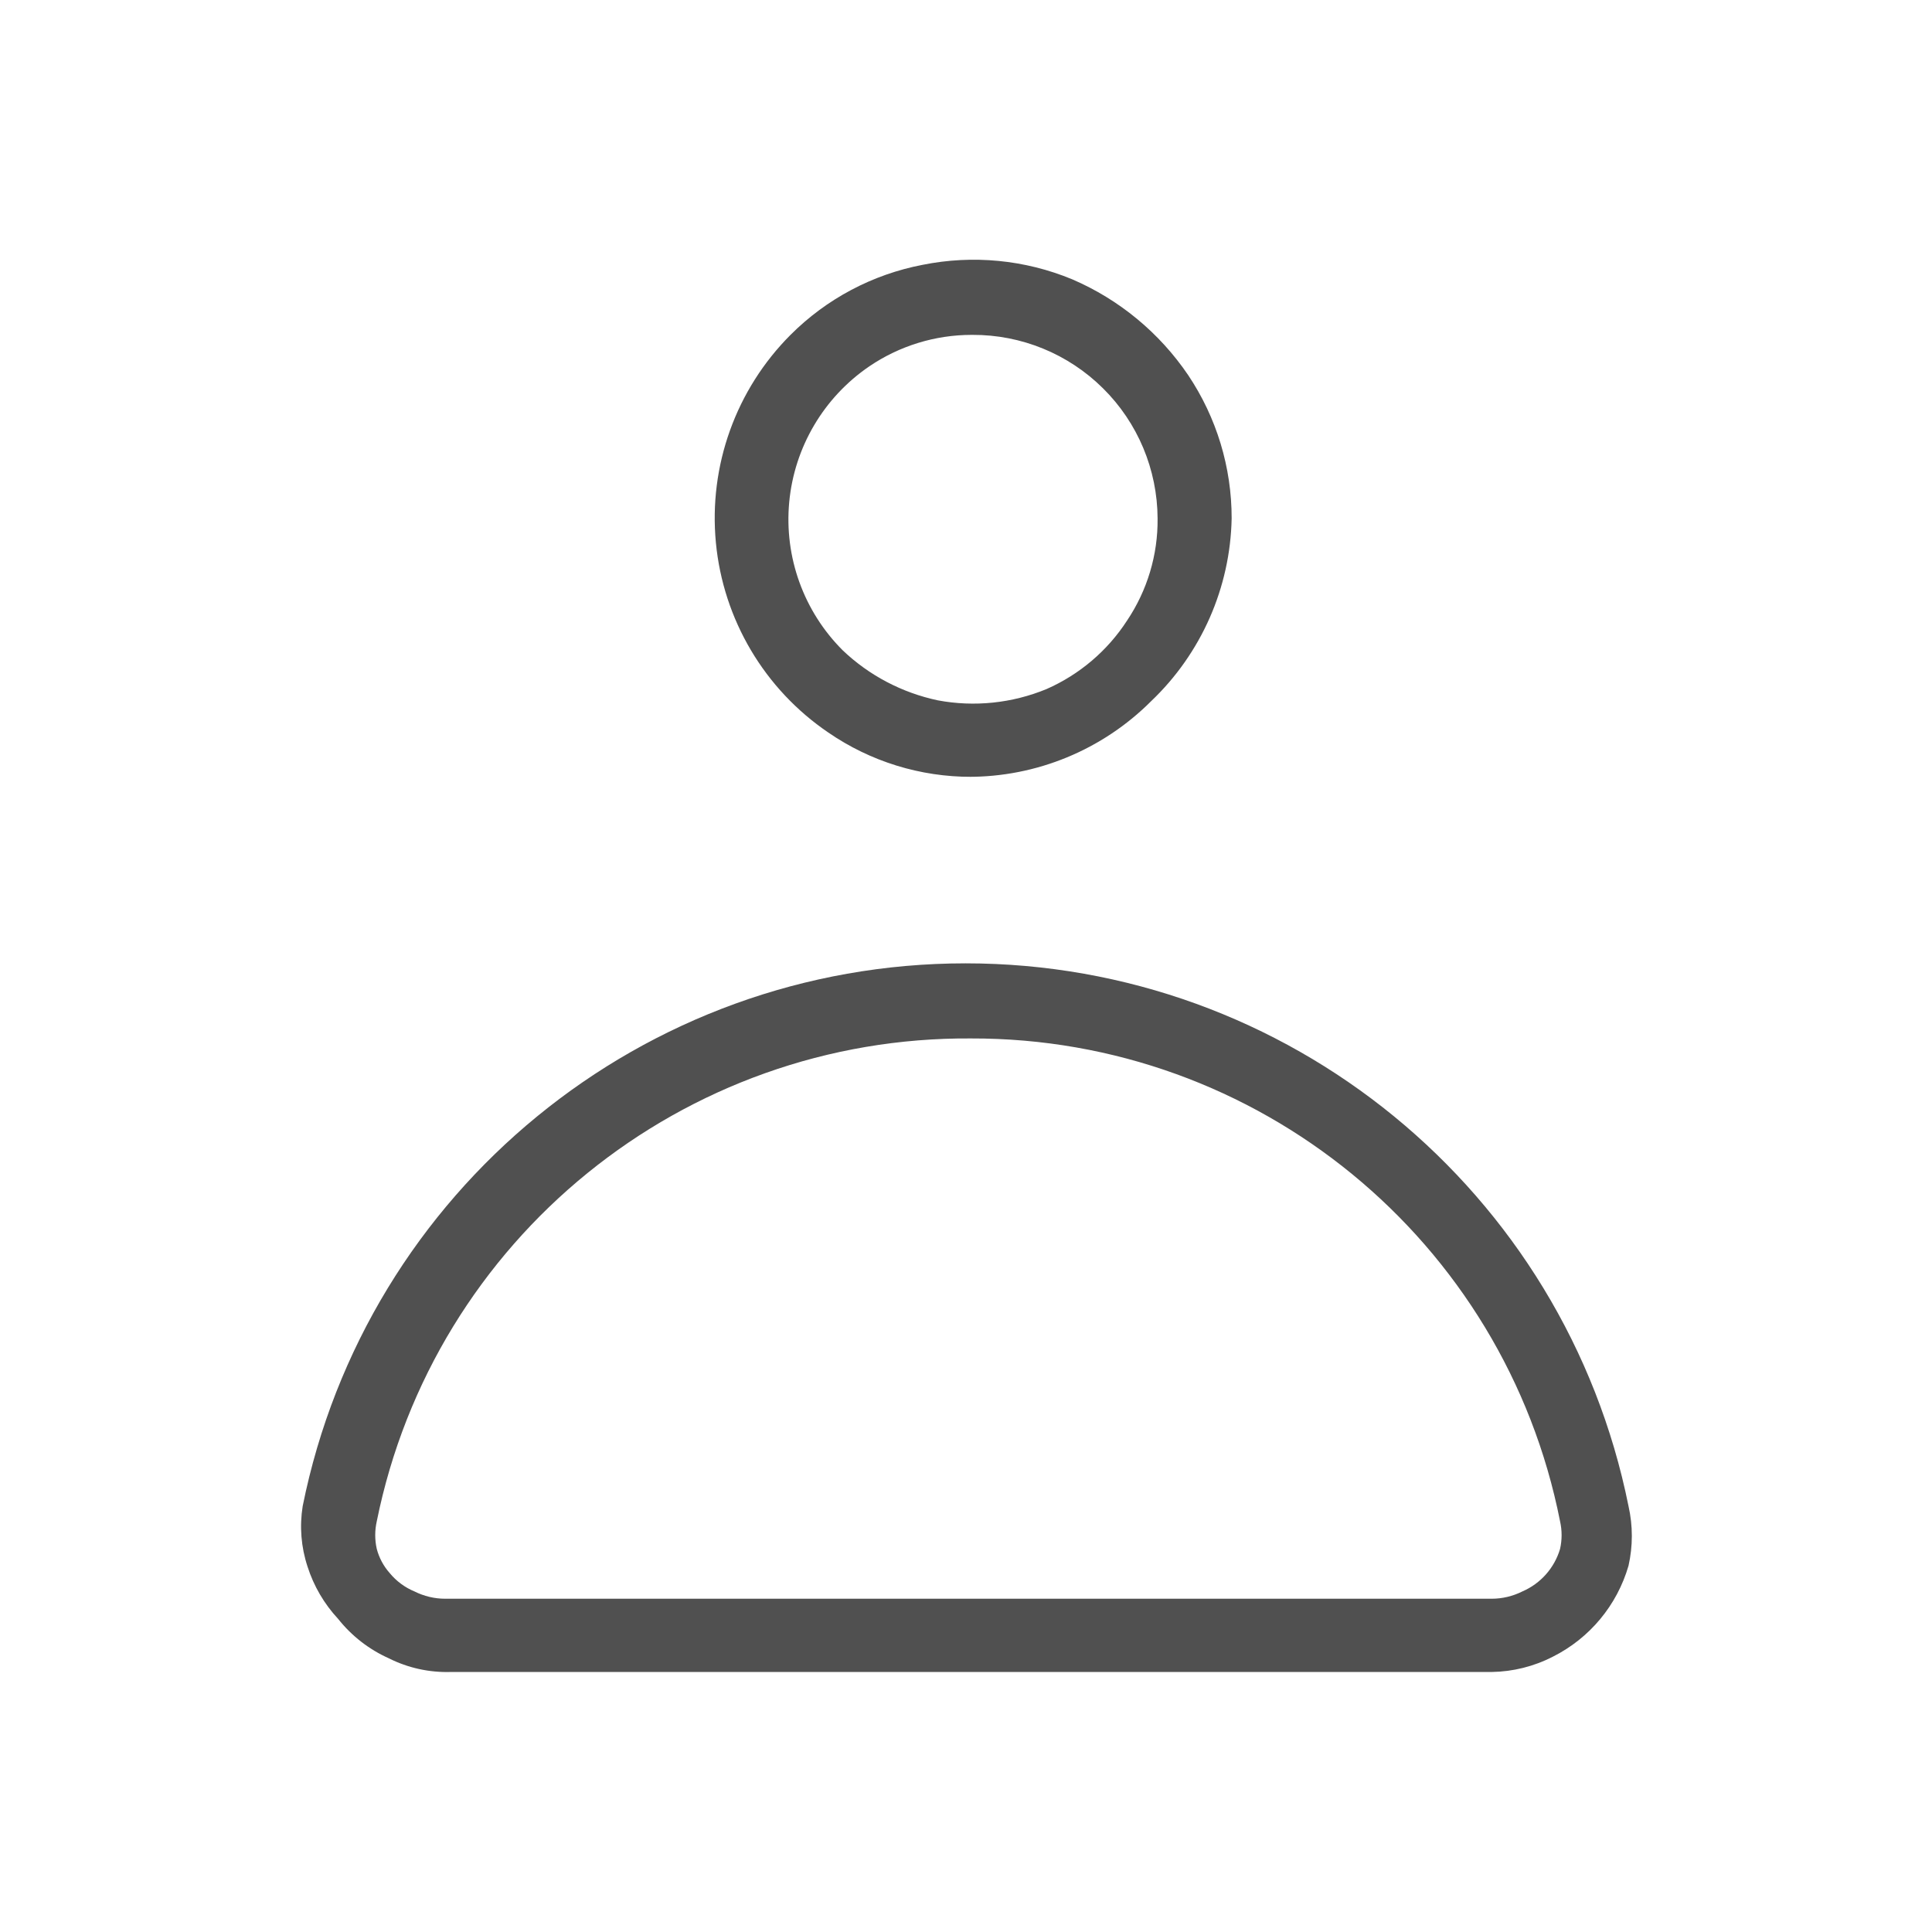
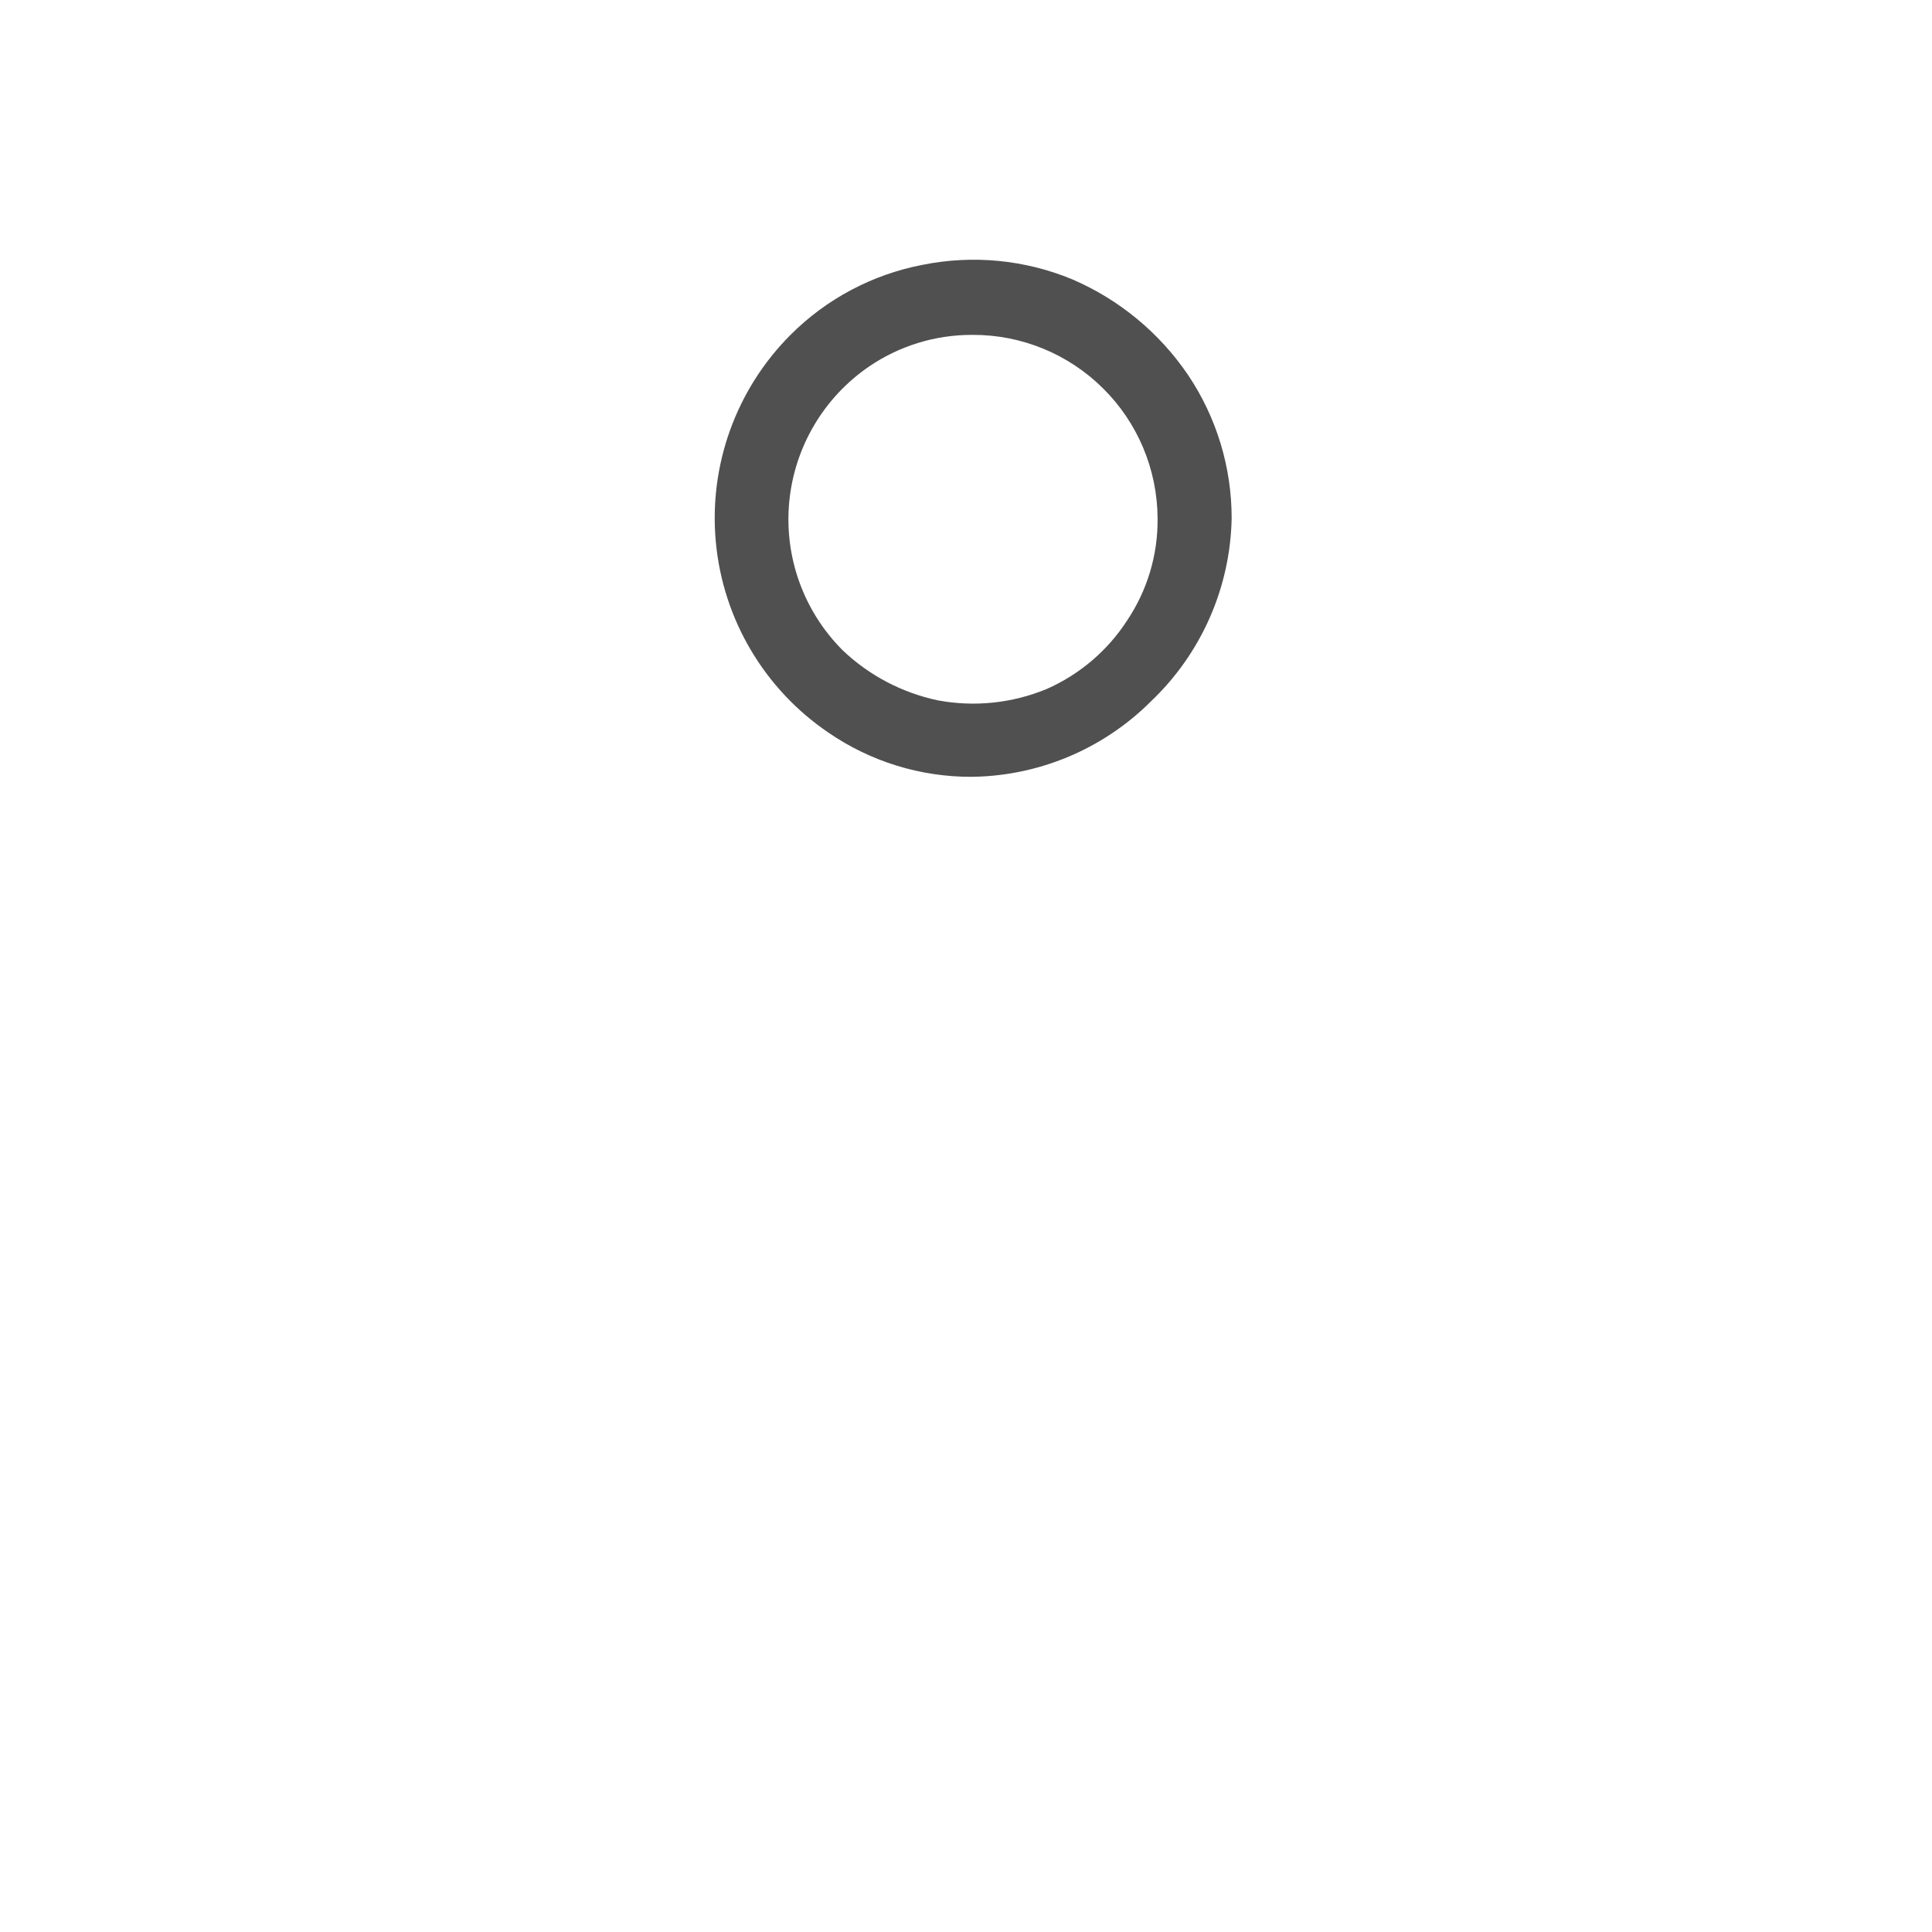
<svg xmlns="http://www.w3.org/2000/svg" width="24px" height="24px" viewBox="0 0 24 24" version="1.1">
  <title>ACCOUNT Copy</title>
  <g id="ACCOUNT-Copy" stroke="none" stroke-width="1" fill="none" fill-rule="evenodd">
    <g id="User-Line">
      <rect id="Rectangle" x="0" y="0" width="24" height="24" />
      <path d="M12.07,9.65 C11.434,9.652 10.813,9.46 10.29,9.1 C9.496,8.561 8.984,7.696 8.893,6.741 C8.802,5.785 9.142,4.839 9.82,4.16 C10.267,3.712 10.839,3.409 11.46,3.29 C12.084,3.164 12.732,3.226 13.32,3.47 C13.904,3.721 14.403,4.134 14.76,4.66 C15.113,5.187 15.301,5.806 15.3,6.44 C15.283,7.3 14.923,8.117 14.3,8.71 C13.696,9.315 12.875,9.654 12.02,9.65 L12.07,9.65 Z M12.07,4.16 C11.617,4.16 11.175,4.296 10.8,4.55 C10.233,4.936 9.868,5.555 9.804,6.237 C9.74,6.92 9.984,7.596 10.47,8.08 C10.798,8.392 11.207,8.606 11.65,8.7 C12.104,8.785 12.573,8.736 13,8.56 C13.409,8.38 13.757,8.085 14,7.71 C14.252,7.335 14.385,6.892 14.38,6.44 C14.377,5.833 14.134,5.251 13.702,4.824 C13.271,4.396 12.687,4.157 12.08,4.16 L12.07,4.16 Z" id="Shape" fill="#505050" fill-rule="nonzero" />
-       <path d="M18.53,20.77 L5.6,20.77 C5.333,20.778 5.068,20.72 4.83,20.6 C4.584,20.49 4.368,20.322 4.2,20.11 C4.027,19.924 3.897,19.702 3.82,19.46 C3.74,19.218 3.72,18.961 3.76,18.71 C4.549,14.788 7.994,11.967 11.995,11.967 C15.996,11.967 19.441,14.788 20.23,18.71 C20.285,18.954 20.285,19.206 20.23,19.45 C20.088,19.941 19.747,20.351 19.29,20.58 C19.055,20.701 18.795,20.766 18.53,20.77 Z M12.07,12.9 C8.488,12.872 5.389,15.388 4.68,18.9 C4.655,19.012 4.655,19.128 4.68,19.24 C4.709,19.351 4.764,19.454 4.84,19.54 C4.923,19.641 5.029,19.72 5.15,19.77 C5.268,19.829 5.398,19.86 5.53,19.86 L18.53,19.86 C18.662,19.86 18.792,19.829 18.91,19.77 C19.138,19.672 19.31,19.478 19.38,19.24 C19.405,19.128 19.405,19.012 19.38,18.9 C18.691,15.406 15.622,12.89 12.06,12.9 L12.07,12.9 Z" id="Shape" fill="#505050" fill-rule="nonzero" />
    </g>
  </g>
</svg>